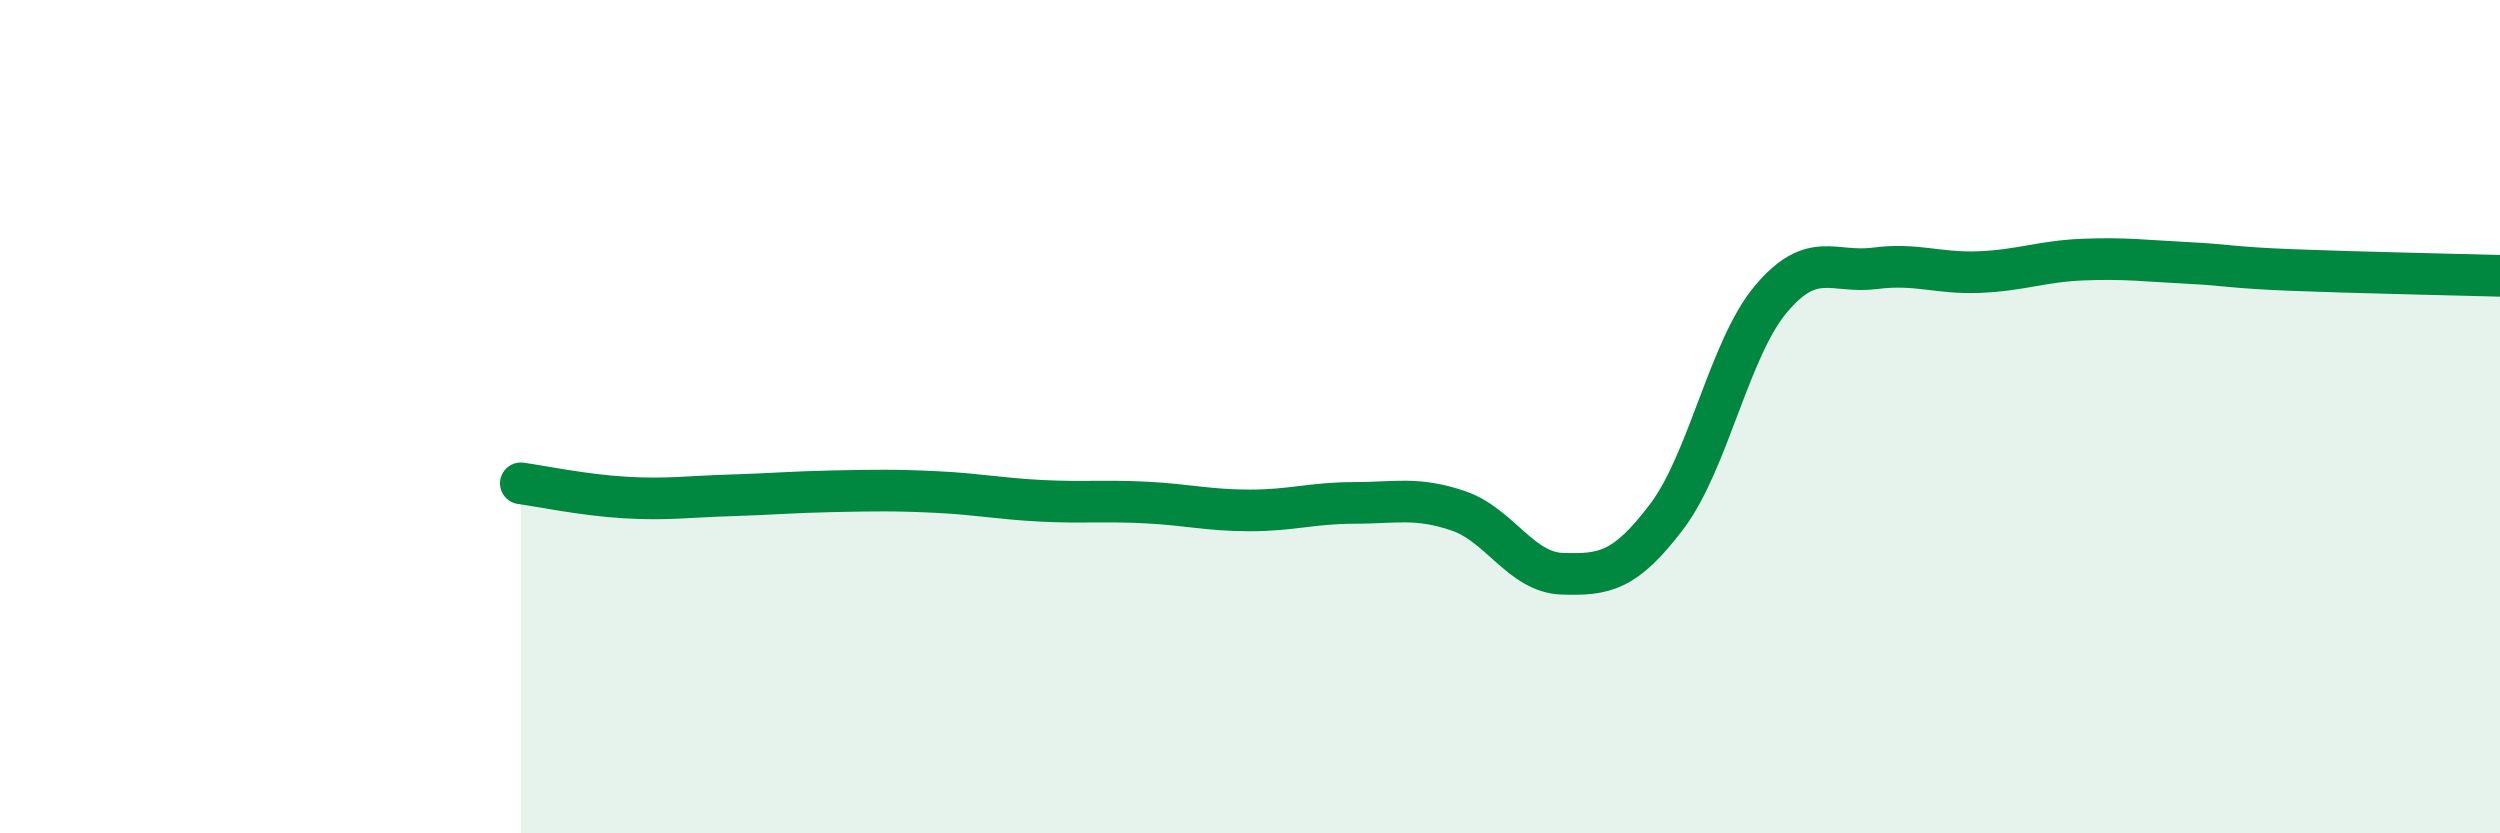
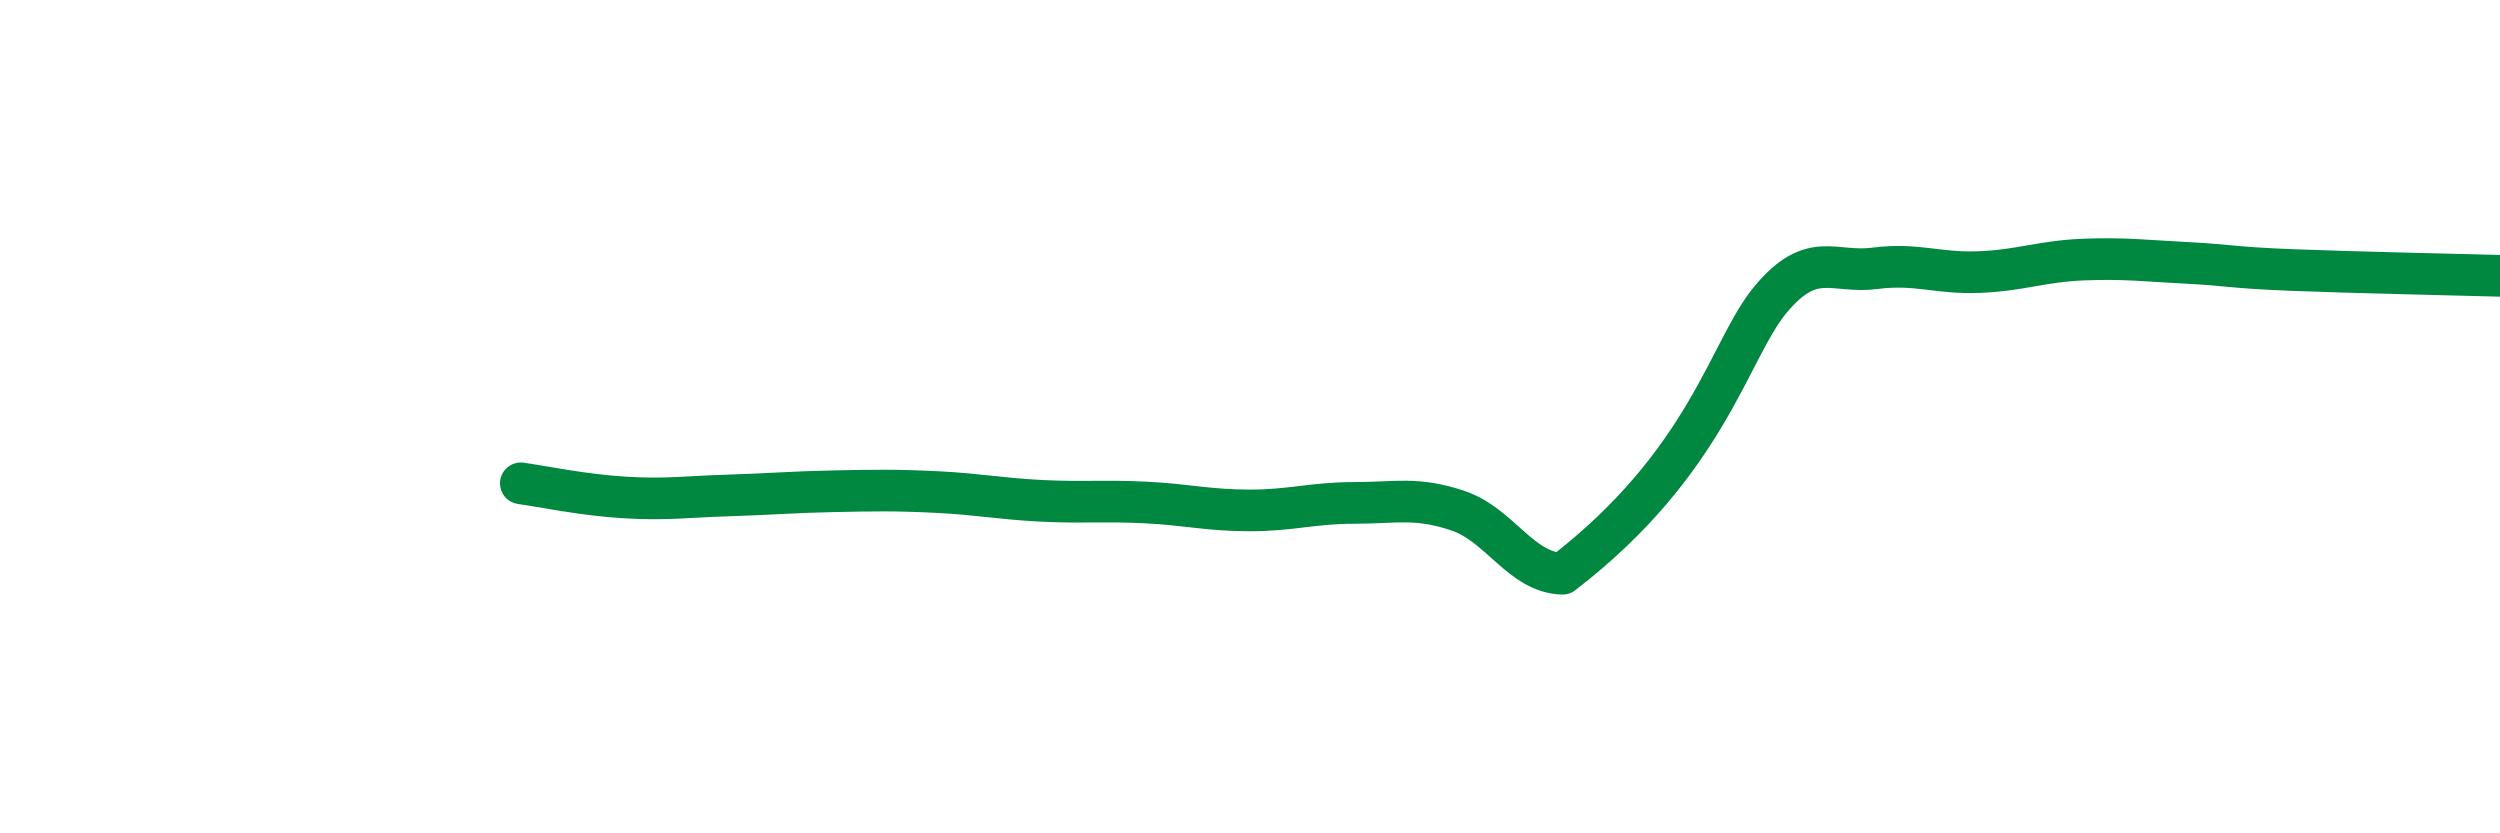
<svg xmlns="http://www.w3.org/2000/svg" width="60" height="20" viewBox="0 0 60 20">
-   <path d="M 12.5,11.6 C 13,11.67 14,11.88 15,11.94 C 16,12 16.5,11.92 17.5,11.89 C 18.5,11.86 19,11.81 20,11.79 C 21,11.77 21.5,11.76 22.5,11.81 C 23.5,11.86 24,11.97 25,12.02 C 26,12.07 26.5,12.01 27.5,12.06 C 28.5,12.11 29,12.25 30,12.25 C 31,12.25 31.5,12.07 32.5,12.07 C 33.5,12.07 34,11.92 35,12.26 C 36,12.6 36.5,13.74 37.5,13.77 C 38.5,13.8 39,13.72 40,12.4 C 41,11.08 41.5,8.37 42.5,7.18 C 43.5,5.99 44,6.57 45,6.44 C 46,6.31 46.5,6.57 47.5,6.53 C 48.5,6.49 49,6.27 50,6.23 C 51,6.19 51.5,6.26 52.5,6.31 C 53.5,6.36 53.5,6.42 55,6.48 C 56.5,6.54 59,6.59 60,6.62L60 20L12.5 20Z" fill="#008740" opacity="0.1" stroke-linecap="round" stroke-linejoin="round" />
-   <path d="M 12.5,11.6 C 13,11.67 14,11.88 15,11.94 C 16,12 16.5,11.92 17.5,11.89 C 18.5,11.86 19,11.81 20,11.79 C 21,11.77 21.5,11.76 22.5,11.81 C 23.5,11.86 24,11.97 25,12.02 C 26,12.07 26.5,12.01 27.5,12.06 C 28.5,12.11 29,12.25 30,12.25 C 31,12.25 31.5,12.07 32.5,12.07 C 33.5,12.07 34,11.92 35,12.26 C 36,12.6 36.5,13.74 37.5,13.77 C 38.5,13.8 39,13.72 40,12.4 C 41,11.08 41.5,8.37 42.5,7.18 C 43.5,5.99 44,6.57 45,6.44 C 46,6.31 46.5,6.57 47.5,6.53 C 48.5,6.49 49,6.27 50,6.23 C 51,6.19 51.5,6.26 52.5,6.31 C 53.5,6.36 53.5,6.42 55,6.48 C 56.5,6.54 59,6.59 60,6.62" stroke="#008740" stroke-width="1" fill="none" stroke-linecap="round" stroke-linejoin="round" />
+   <path d="M 12.5,11.6 C 13,11.67 14,11.88 15,11.94 C 16,12 16.5,11.92 17.5,11.89 C 18.5,11.86 19,11.81 20,11.79 C 21,11.77 21.5,11.76 22.5,11.81 C 23.5,11.86 24,11.97 25,12.02 C 26,12.07 26.5,12.01 27.5,12.06 C 28.5,12.11 29,12.25 30,12.25 C 31,12.25 31.5,12.07 32.5,12.07 C 33.5,12.07 34,11.92 35,12.26 C 36,12.6 36.5,13.74 37.5,13.77 C 41,11.08 41.5,8.37 42.5,7.18 C 43.5,5.99 44,6.57 45,6.44 C 46,6.31 46.5,6.57 47.5,6.53 C 48.5,6.49 49,6.27 50,6.23 C 51,6.19 51.5,6.26 52.5,6.31 C 53.5,6.36 53.5,6.42 55,6.48 C 56.5,6.54 59,6.59 60,6.62" stroke="#008740" stroke-width="1" fill="none" stroke-linecap="round" stroke-linejoin="round" />
</svg>